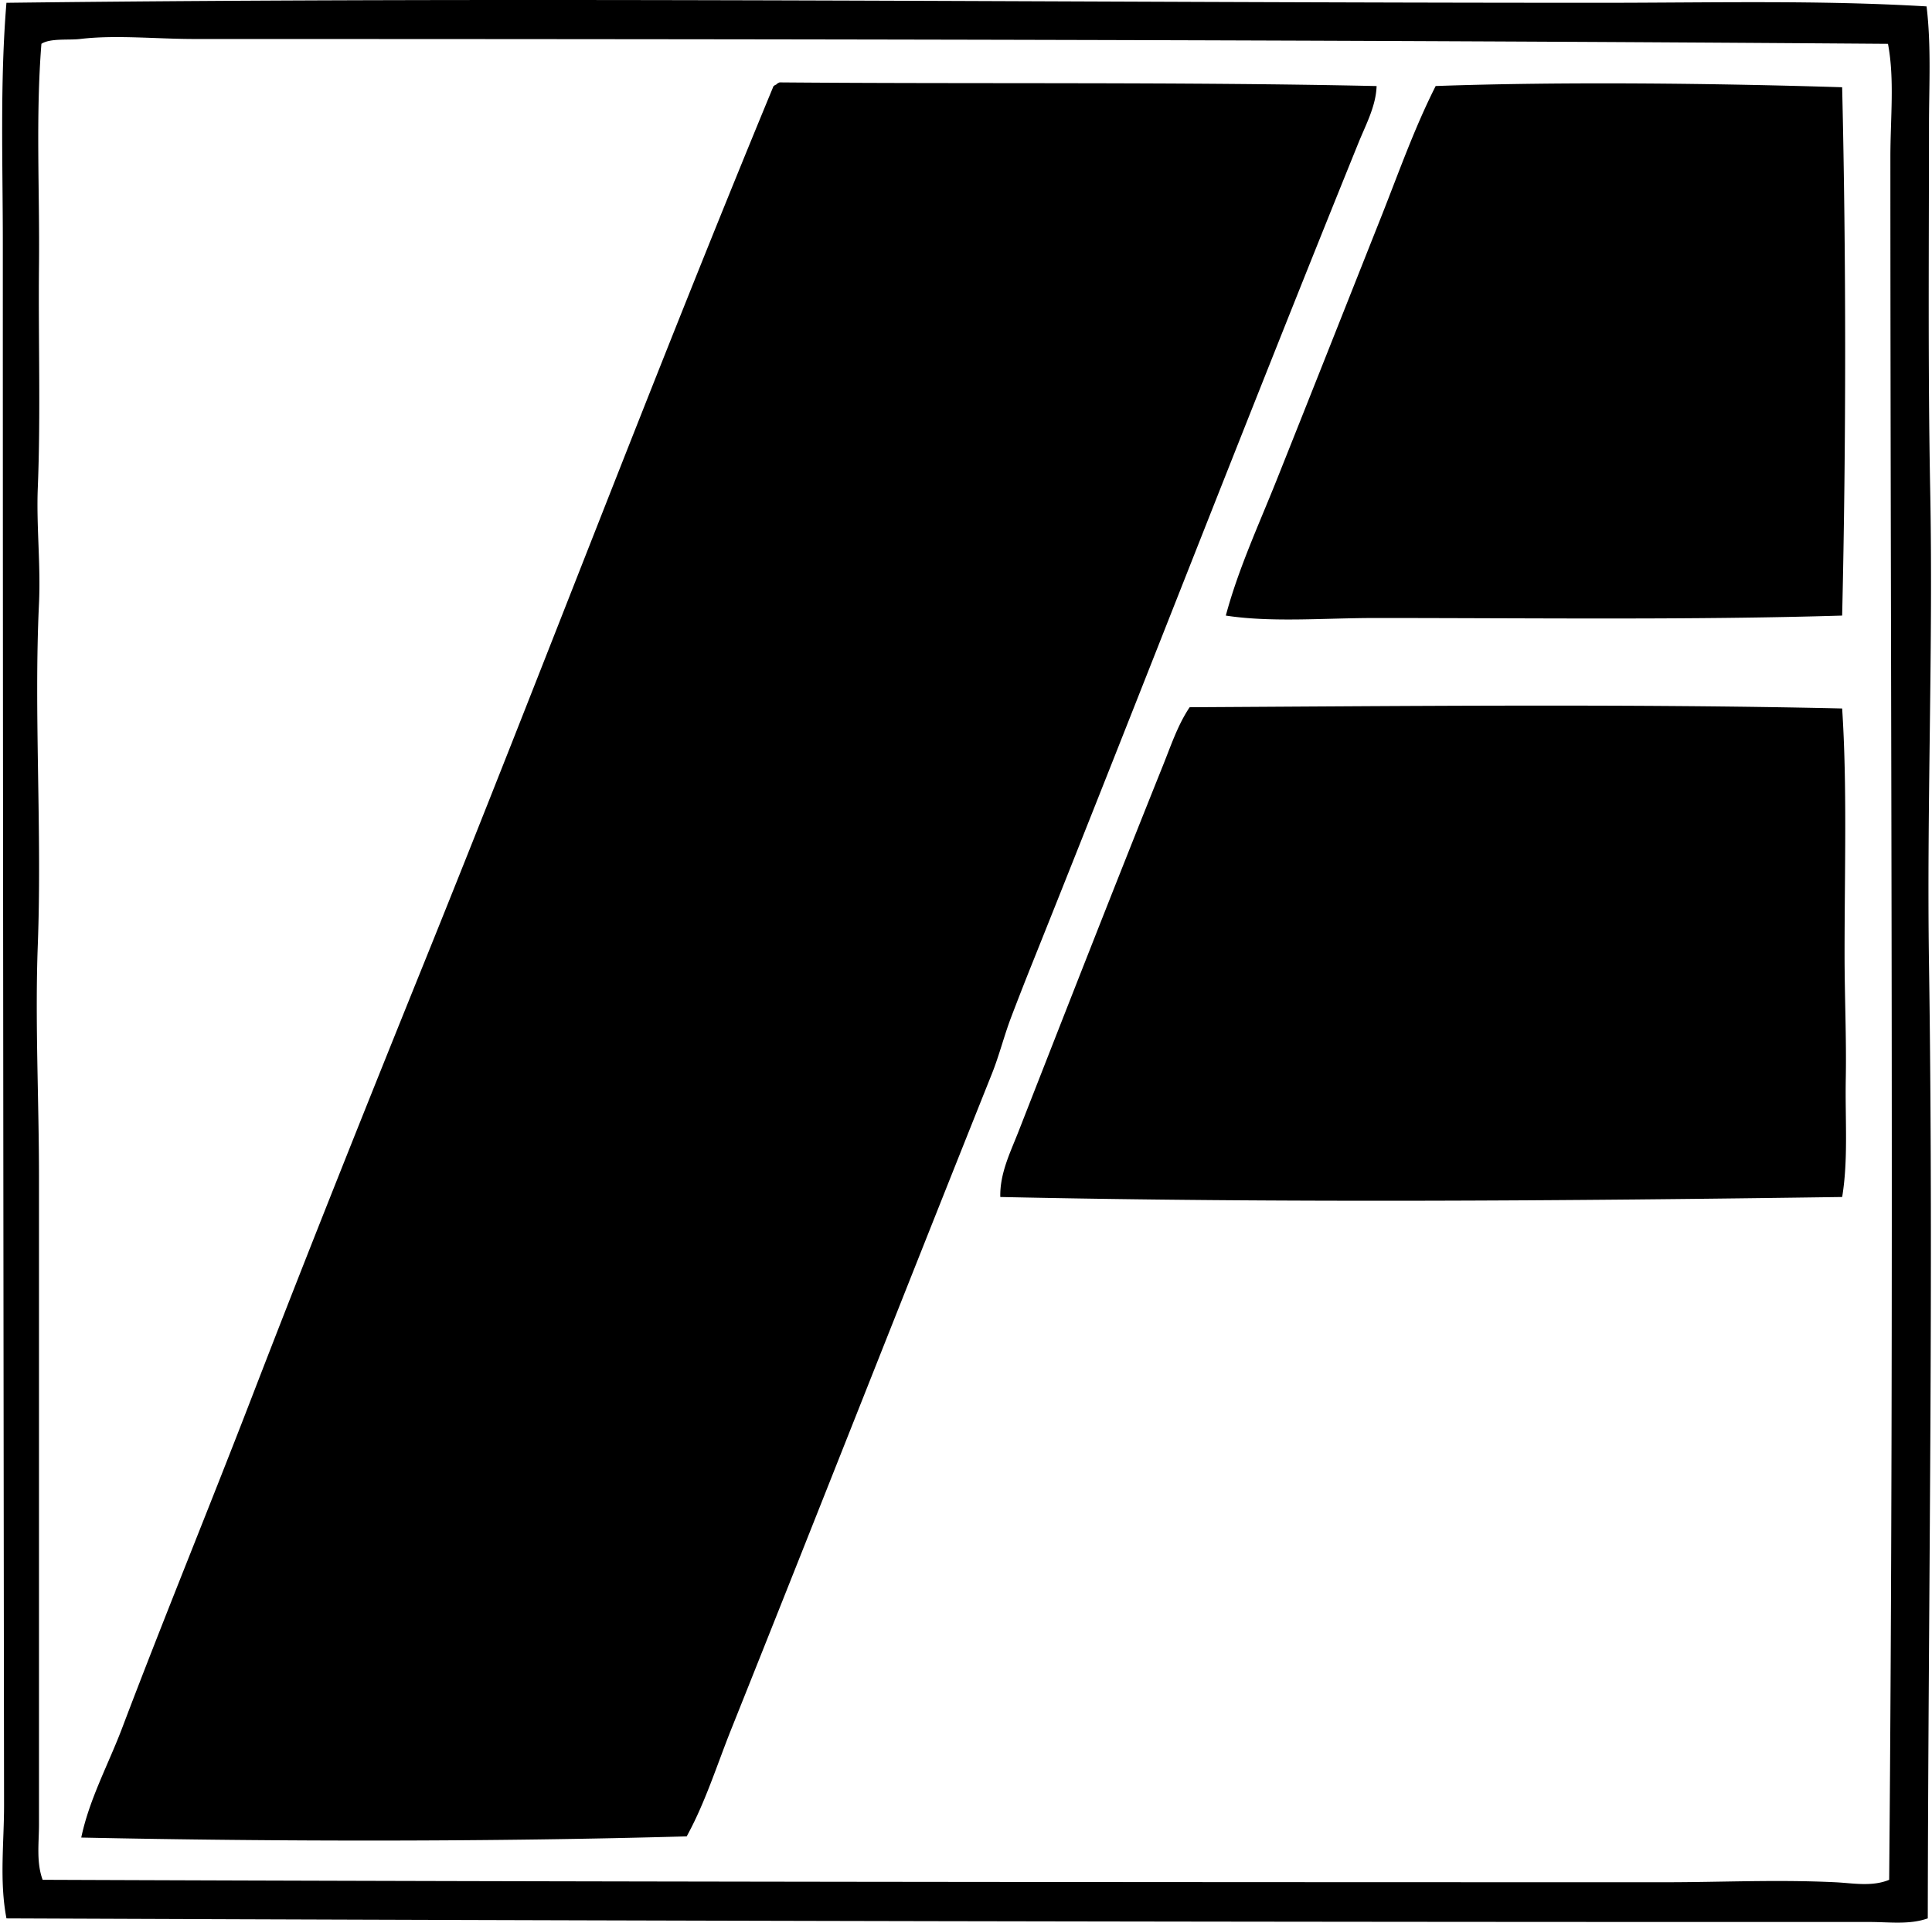
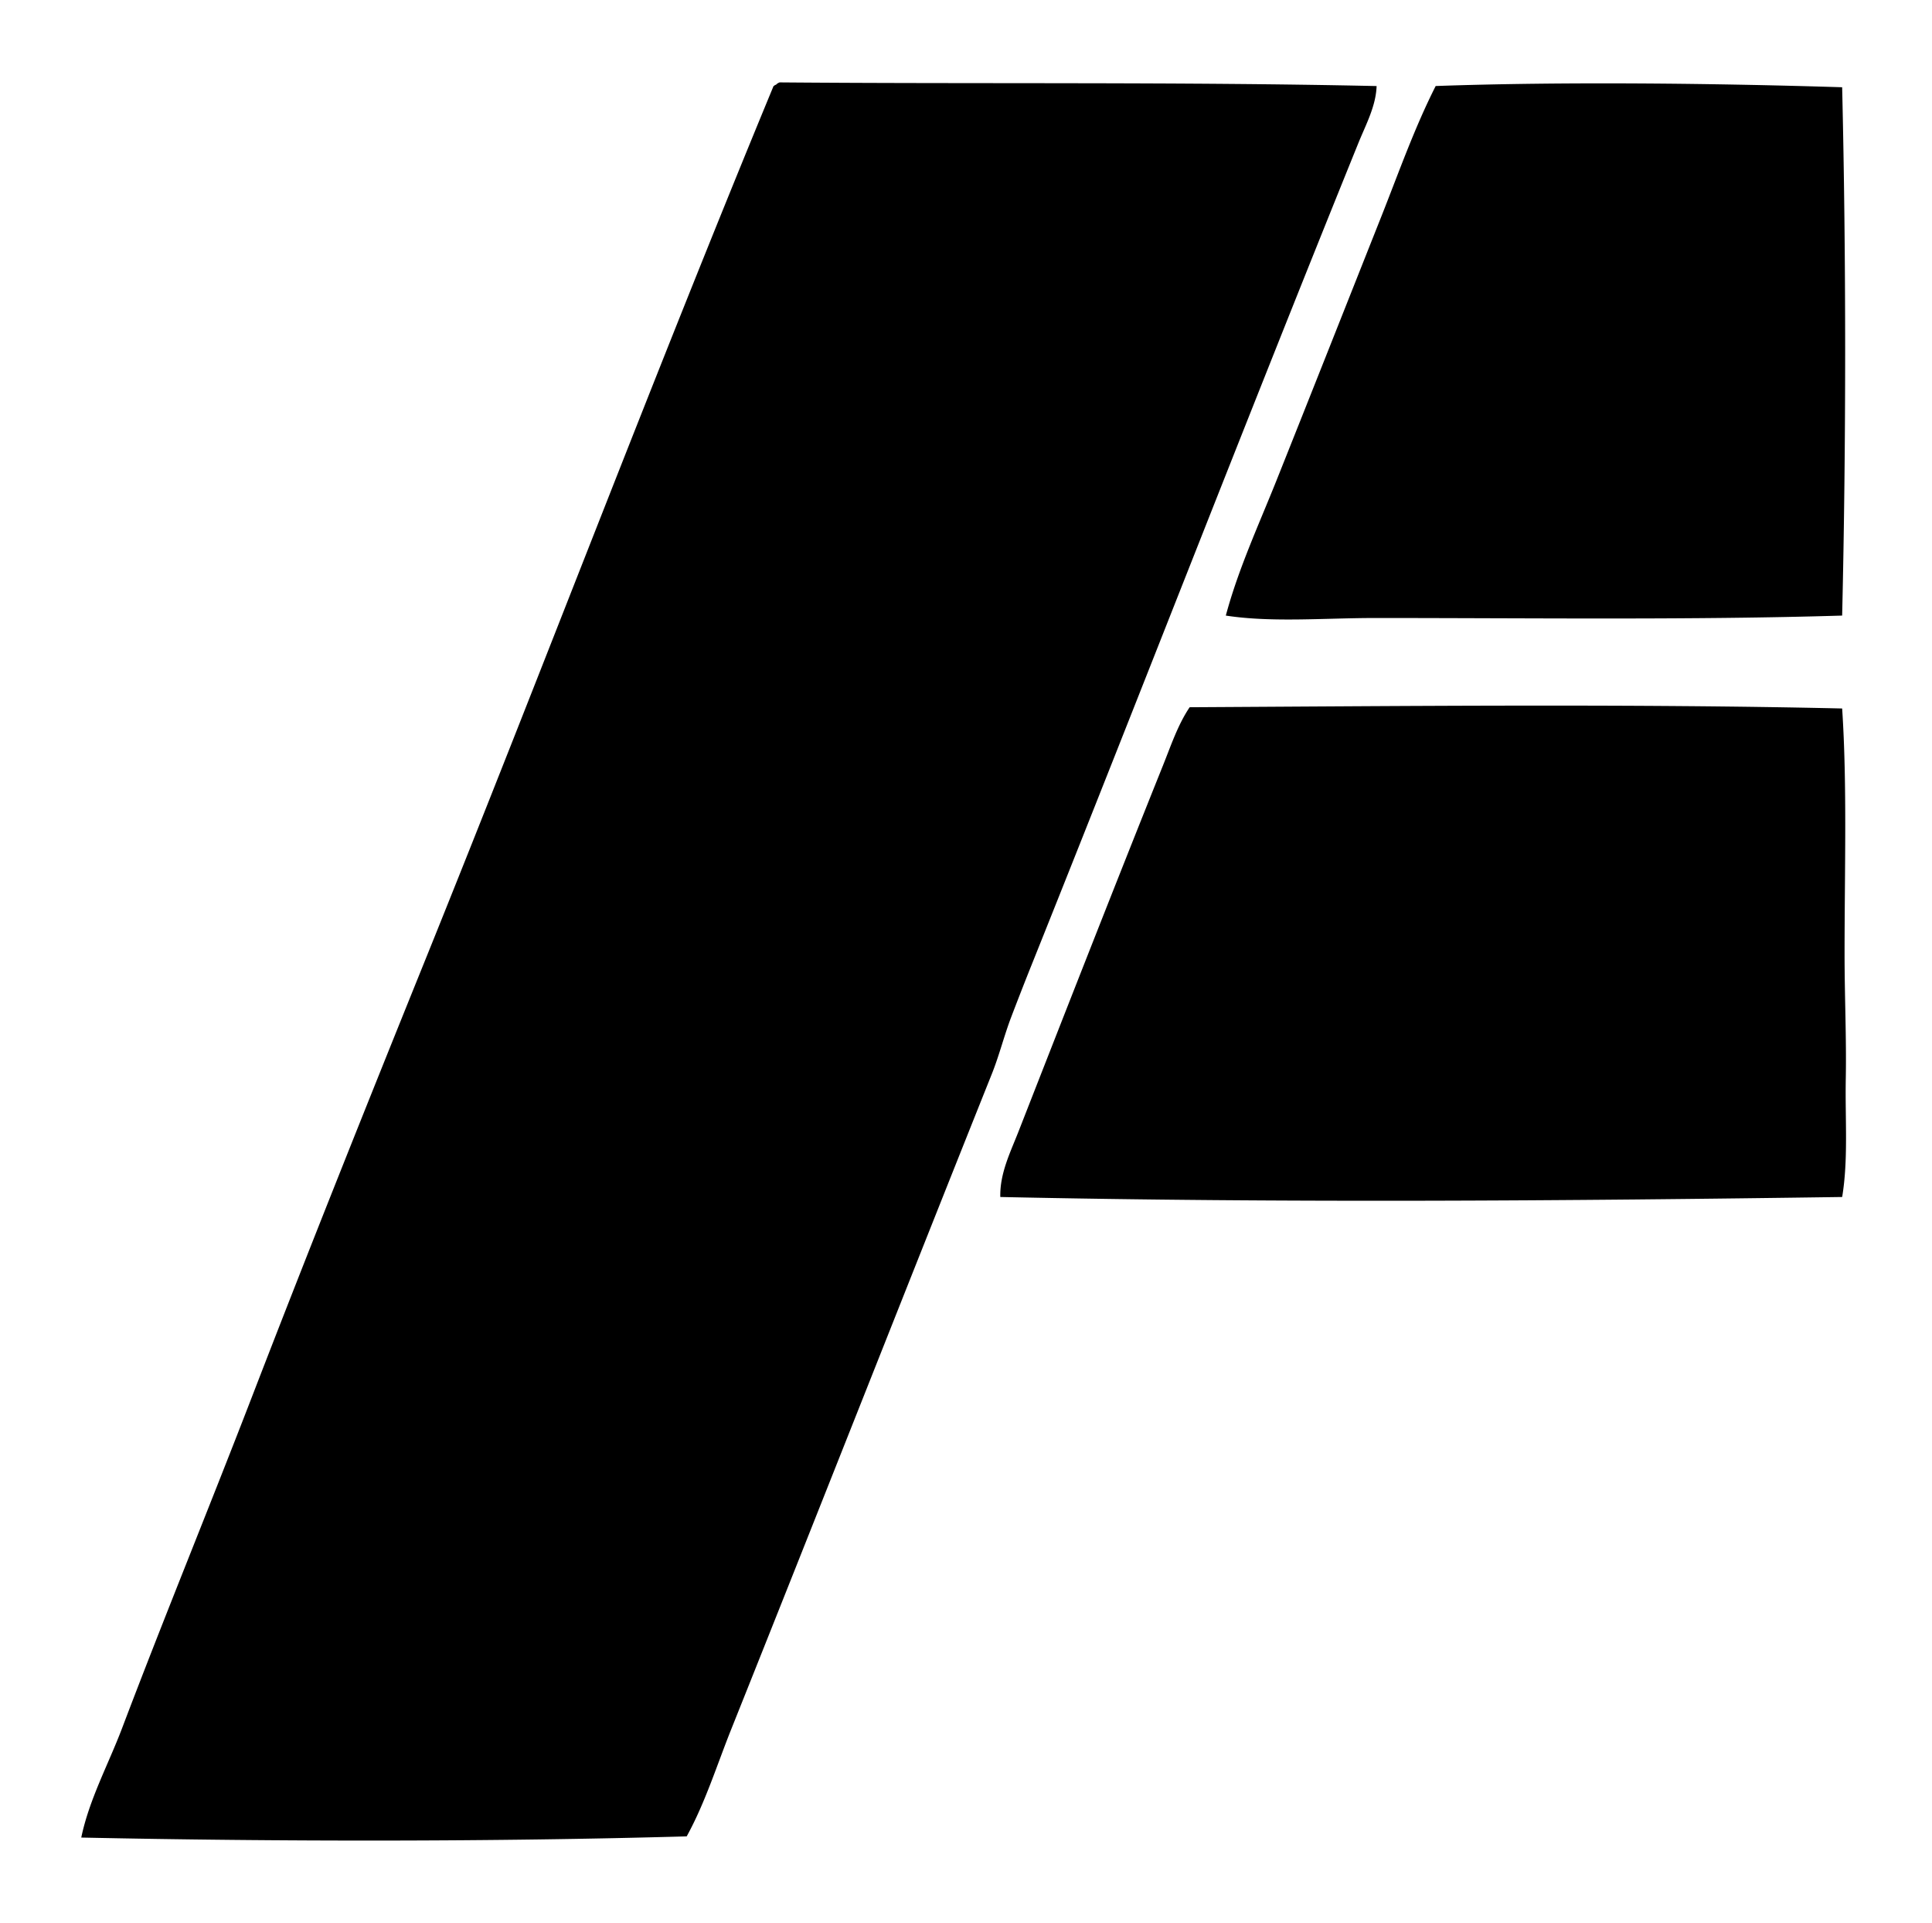
<svg xmlns="http://www.w3.org/2000/svg" width="201" height="200" fill="none" viewBox="0 0 201 200">
-   <path fill="#000" fill-rule="evenodd" d="M200.435.666c.496 4.11.252 8.3.252 12.423 0 12.394-.116 25.3.126 37.897.314 16.43-.368 32.858-.126 49.187.489 33.034-.075 66.024-.126 99.382-1.93.679-4.004.375-6.022.375a45864.03 45864.03 0 0 1-193.867-.375c-.744-3.874-.248-7.847-.25-11.797C.362 135.724.293 79.992.293 25.261.293 16.908-.01 8.526.67.291c54.075-.657 111.304.005 165.888 0 11.336 0 22.644-.294 33.878.375Zm-180.19 3.39c-4.027 0-8.235-.446-11.92 0-1.179.141-3.083-.1-4.017.501-.607 7.623-.17 15.367-.252 23.09-.08 7.666.185 15.346-.124 23.09-.16 3.955.314 8.026.124 12.046-.543 11.493.324 23.52-.124 35.512-.298 7.965.124 16.105.124 24.216v67.259c0 1.928-.294 3.927.378 5.772 55.897.217 112.799.253 168.897.253 5.769 0 11.467-.289 17.566 0 1.84.085 3.853.494 5.647-.253.53-60.477.126-121.104.126-179.188 0-4.102.448-8.12-.25-11.794-57.816-.432-117.856-.497-176.174-.504Z" clip-rule="evenodd" />
  <path fill="#000" fill-rule="evenodd" d="M143.218 8.951c-.067 2.09-1.127 4.03-1.883 5.896-11.411 28.15-22.511 56.83-33.881 85.201a343.159 343.159 0 0 0-2.259 5.773c-.734 1.93-1.233 3.955-2.008 5.895-9.045 22.619-18.035 45.482-27.101 68.139-1.493 3.727-2.702 7.636-4.643 11.169-19.97.566-42.393.556-62.989.124.836-4 2.828-7.623 4.264-11.419 4.3-11.349 9.005-22.796 13.429-34.258 5.88-15.241 11.951-30.409 18.069-45.549C56.462 69.612 68.02 39.046 80.478 8.95c.103-.026.126-.13.252-.126.093-.119.227-.19.376-.253 20.714.173 41.765-.064 62.111.381Zm48.434.125c.417 17.68.417 37.151 0 54.958-15.614.473-32.21.252-48.562.252-5.302 0-10.783.484-15.56-.252 1.308-4.867 3.415-9.41 5.271-14.054 3.652-9.147 7.283-18.324 10.917-27.48 1.806-4.555 3.435-9.185 5.646-13.552 13.405-.474 29.34-.276 42.288.128Zm0 64.622c.527 7.931.249 16.807.252 25.596 0 4.351.203 8.672.126 12.924-.077 4.218.27 8.402-.376 12.296-28.386.404-58.434.63-87.586 0-.057-2.453 1.039-4.625 1.881-6.776 4.938-12.61 9.962-25.452 15.057-38.147.819-2.036 1.529-4.187 2.762-6.022 21.921-.121 46.05-.37 67.884.129Z" clip-rule="evenodd" />
</svg>